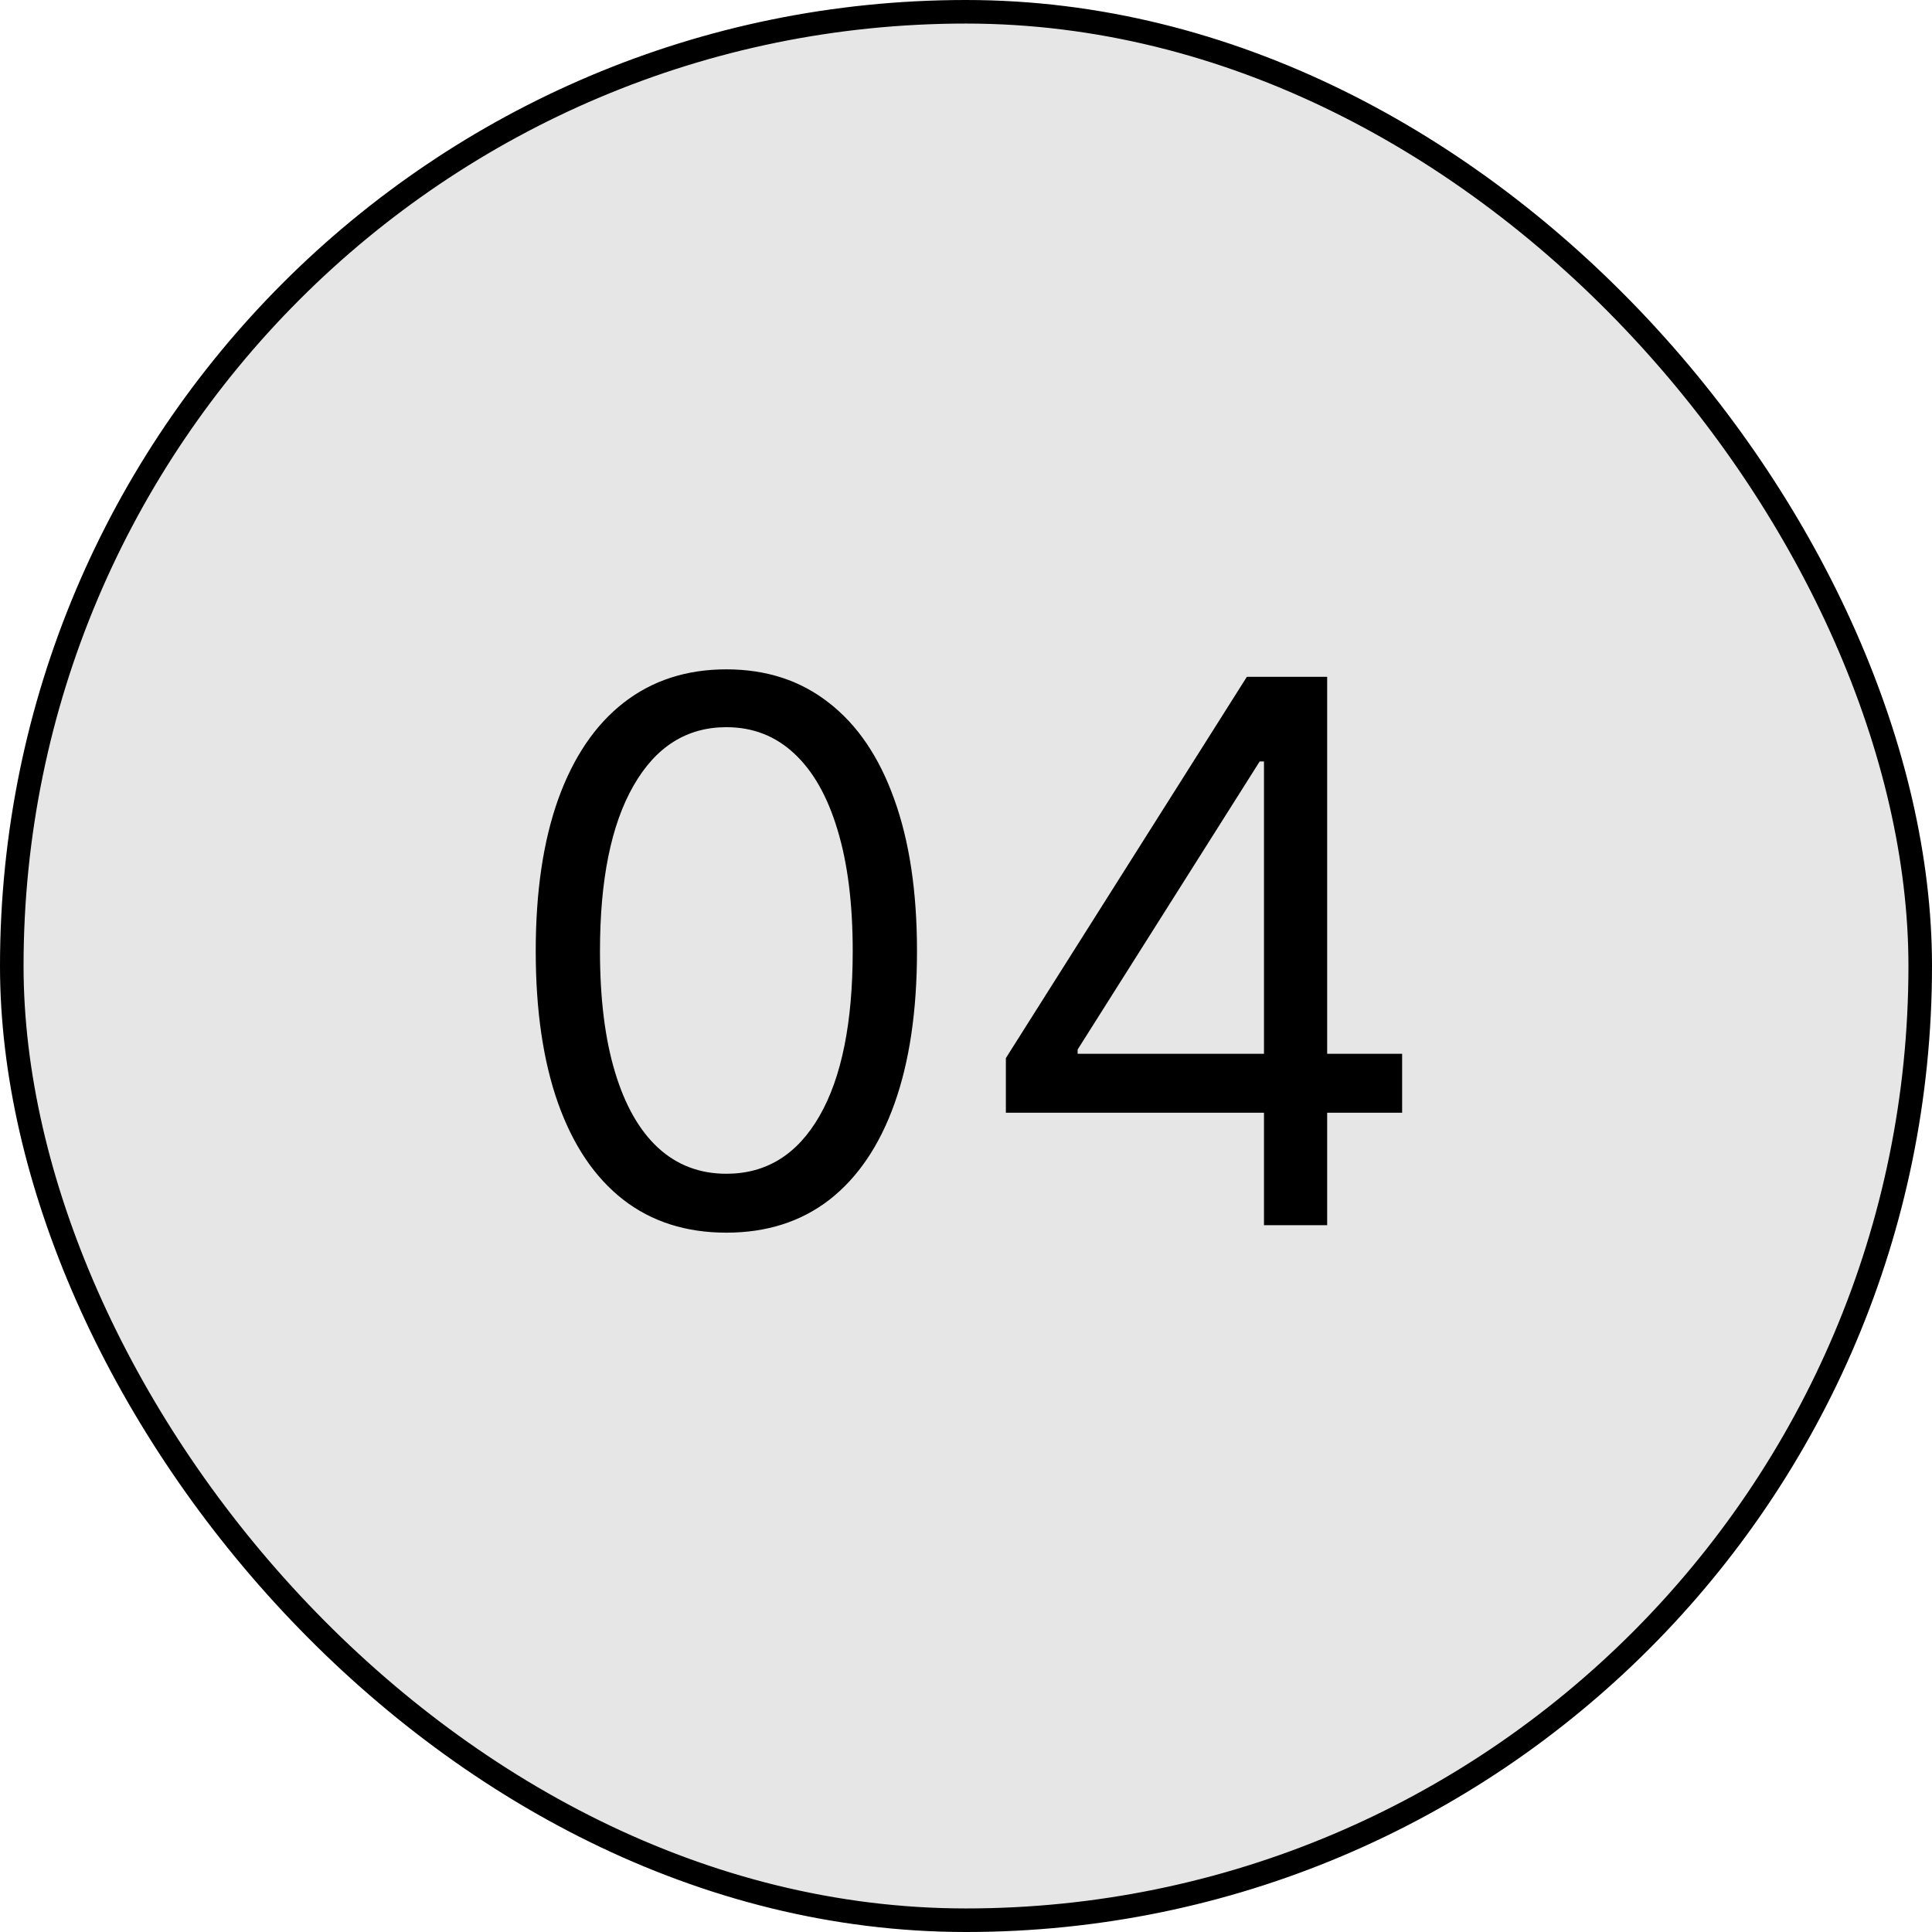
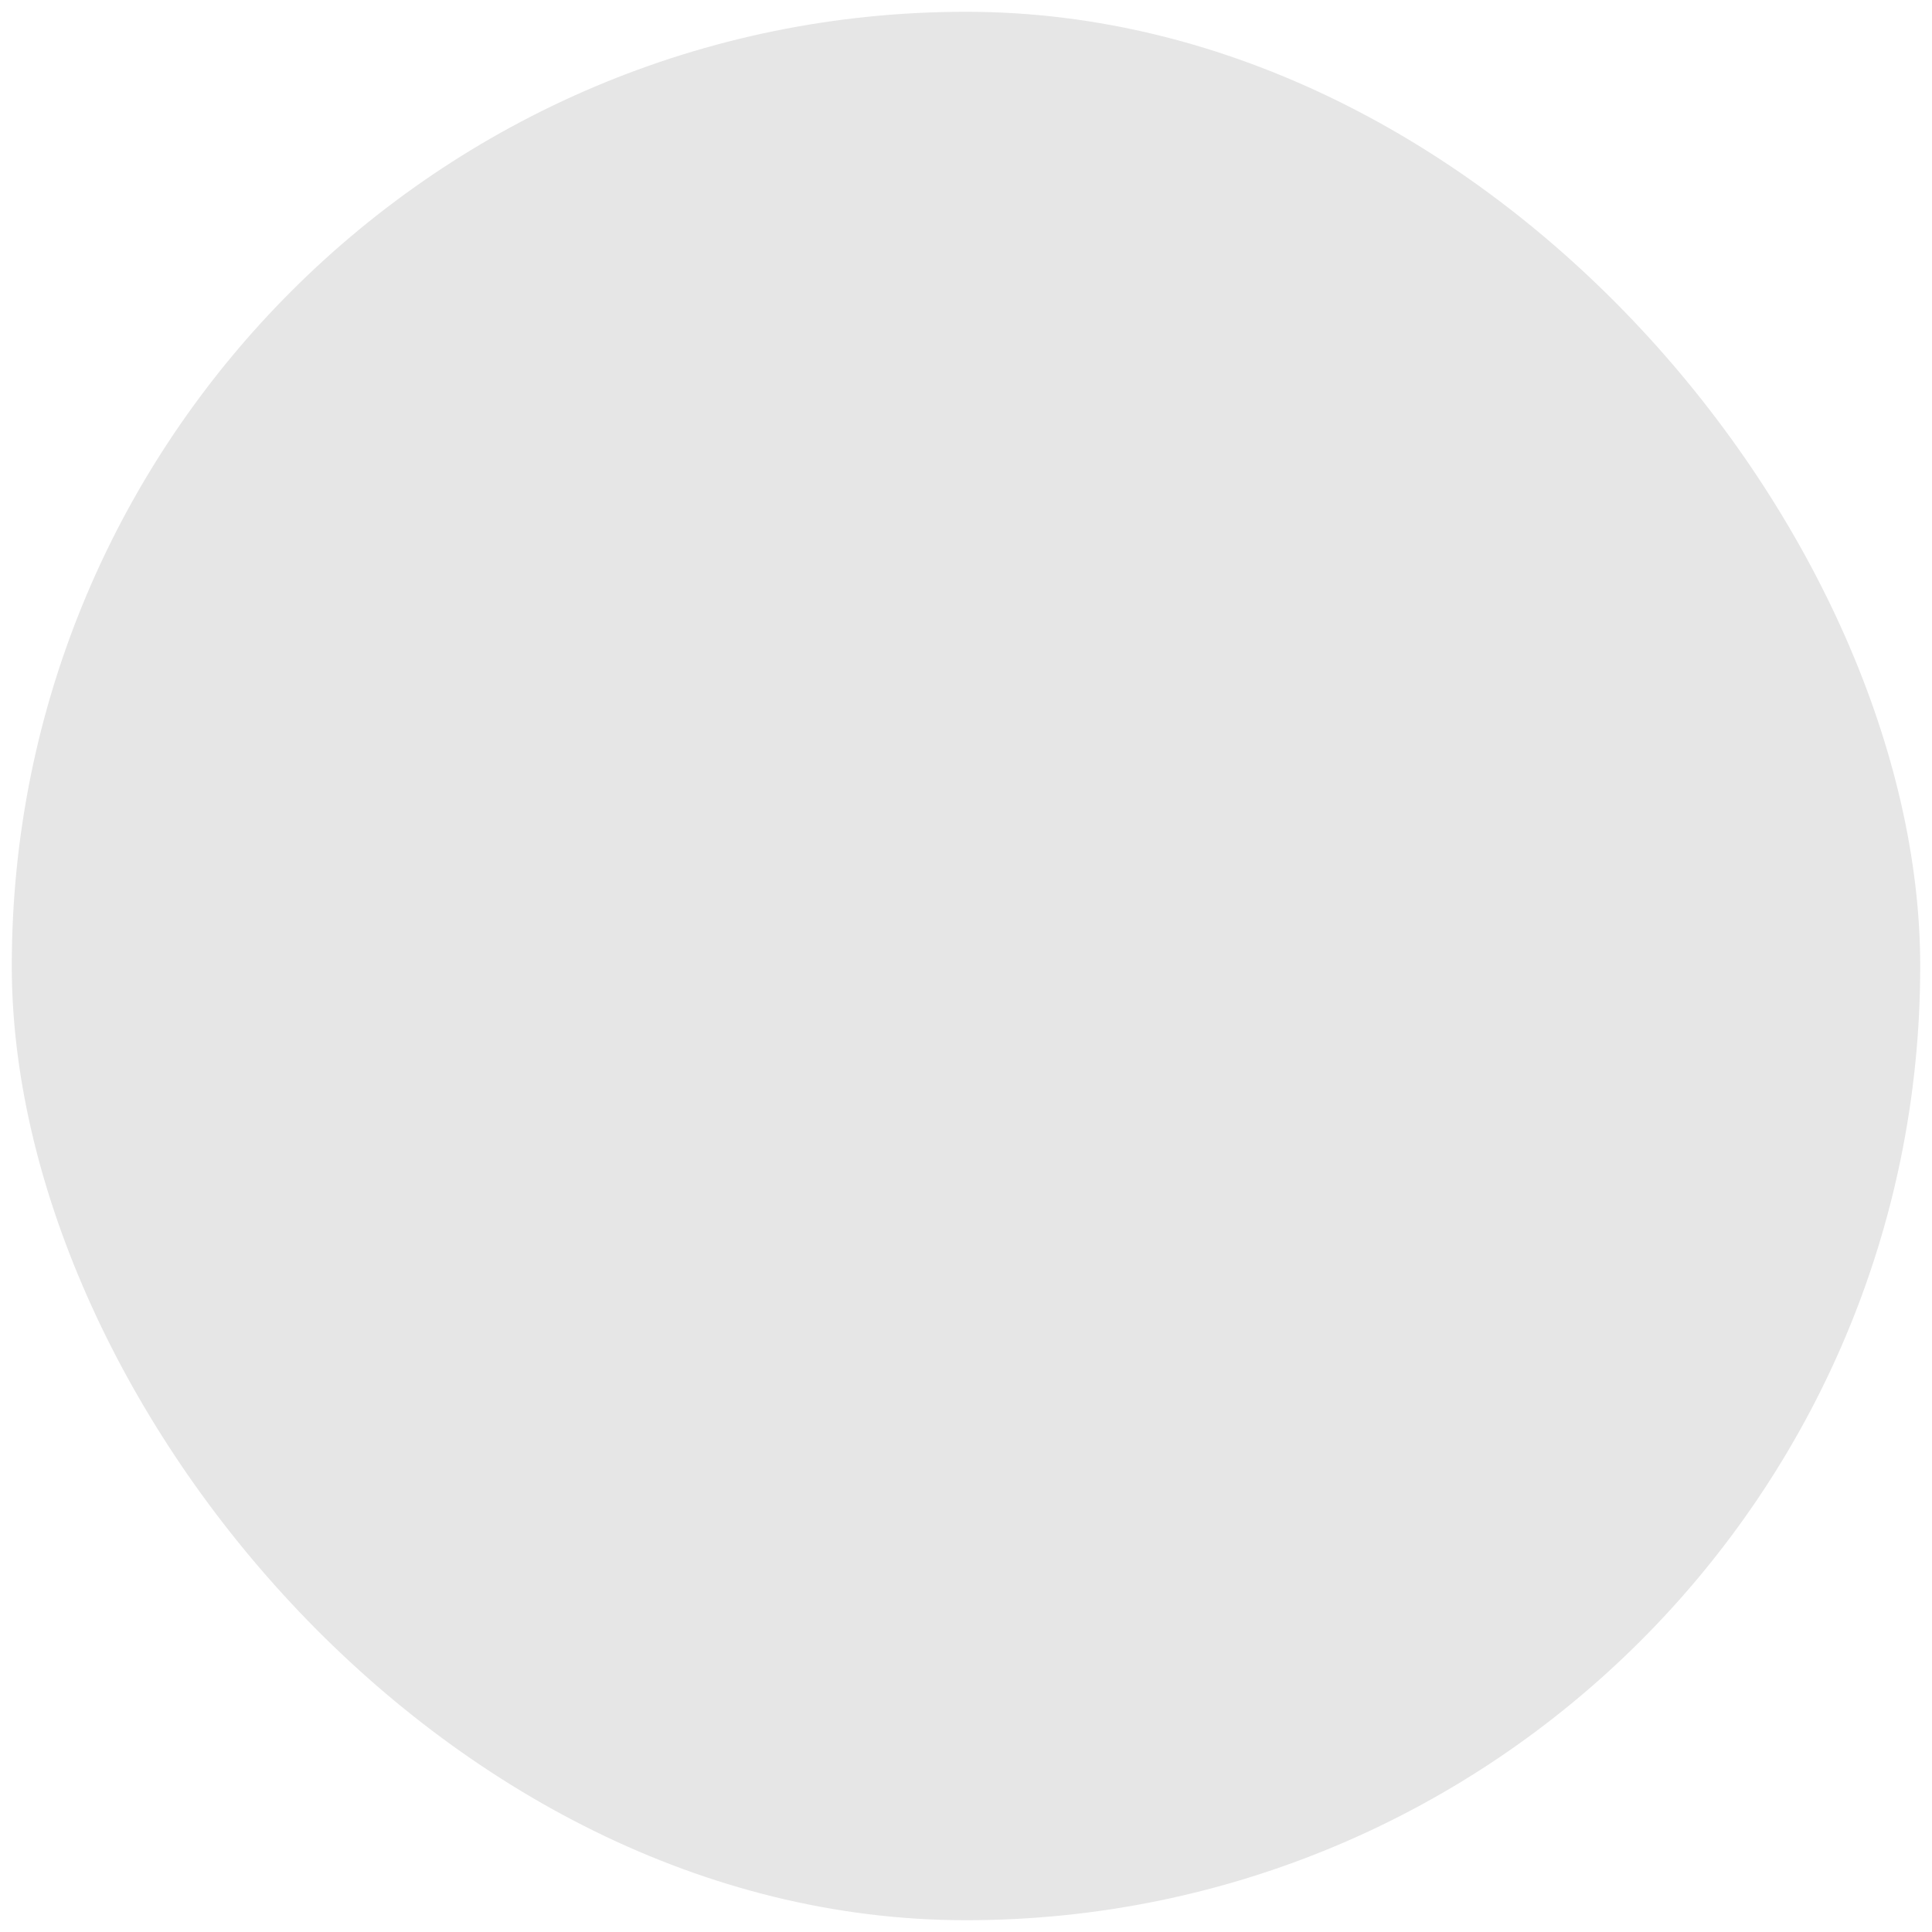
<svg xmlns="http://www.w3.org/2000/svg" width="82" height="82" viewBox="0 0 82 82" fill="none">
  <rect x="0.5" y="0.5" width="81" height="81" rx="40.5" fill="#E6E6E6" />
-   <rect x="0.5" y="0.5" width="81" height="81" rx="40.5" stroke="black" />
-   <path d="M30.829 52.318C29.117 52.318 27.658 51.852 26.454 50.92C25.249 49.981 24.329 48.621 23.692 46.841C23.056 45.053 22.738 42.894 22.738 40.364C22.738 37.849 23.056 35.701 23.692 33.92C24.336 32.133 25.261 30.769 26.465 29.829C27.677 28.883 29.132 28.409 30.829 28.409C32.526 28.409 33.977 28.883 35.181 29.829C36.393 30.769 37.317 32.133 37.954 33.92C38.598 35.701 38.92 37.849 38.92 40.364C38.92 42.894 38.602 45.053 37.965 46.841C37.329 48.621 36.408 49.981 35.204 50.92C33.999 51.852 32.541 52.318 30.829 52.318ZM30.829 49.818C32.526 49.818 33.844 49 34.783 47.364C35.723 45.727 36.192 43.394 36.192 40.364C36.192 38.349 35.977 36.633 35.545 35.216C35.12 33.799 34.507 32.72 33.704 31.977C32.908 31.235 31.95 30.864 30.829 30.864C29.147 30.864 27.832 31.693 26.886 33.352C25.939 35.004 25.465 37.341 25.465 40.364C25.465 42.379 25.677 44.091 26.102 45.5C26.526 46.909 27.136 47.981 27.931 48.716C28.734 49.451 29.7 49.818 30.829 49.818ZM42.692 47.227V44.909L52.92 28.727H54.602V32.318H53.465L45.738 44.545V44.727H59.511V47.227H42.692ZM53.647 52V46.523V45.443V28.727H56.329V52H53.647Z" fill="black" />
</svg>